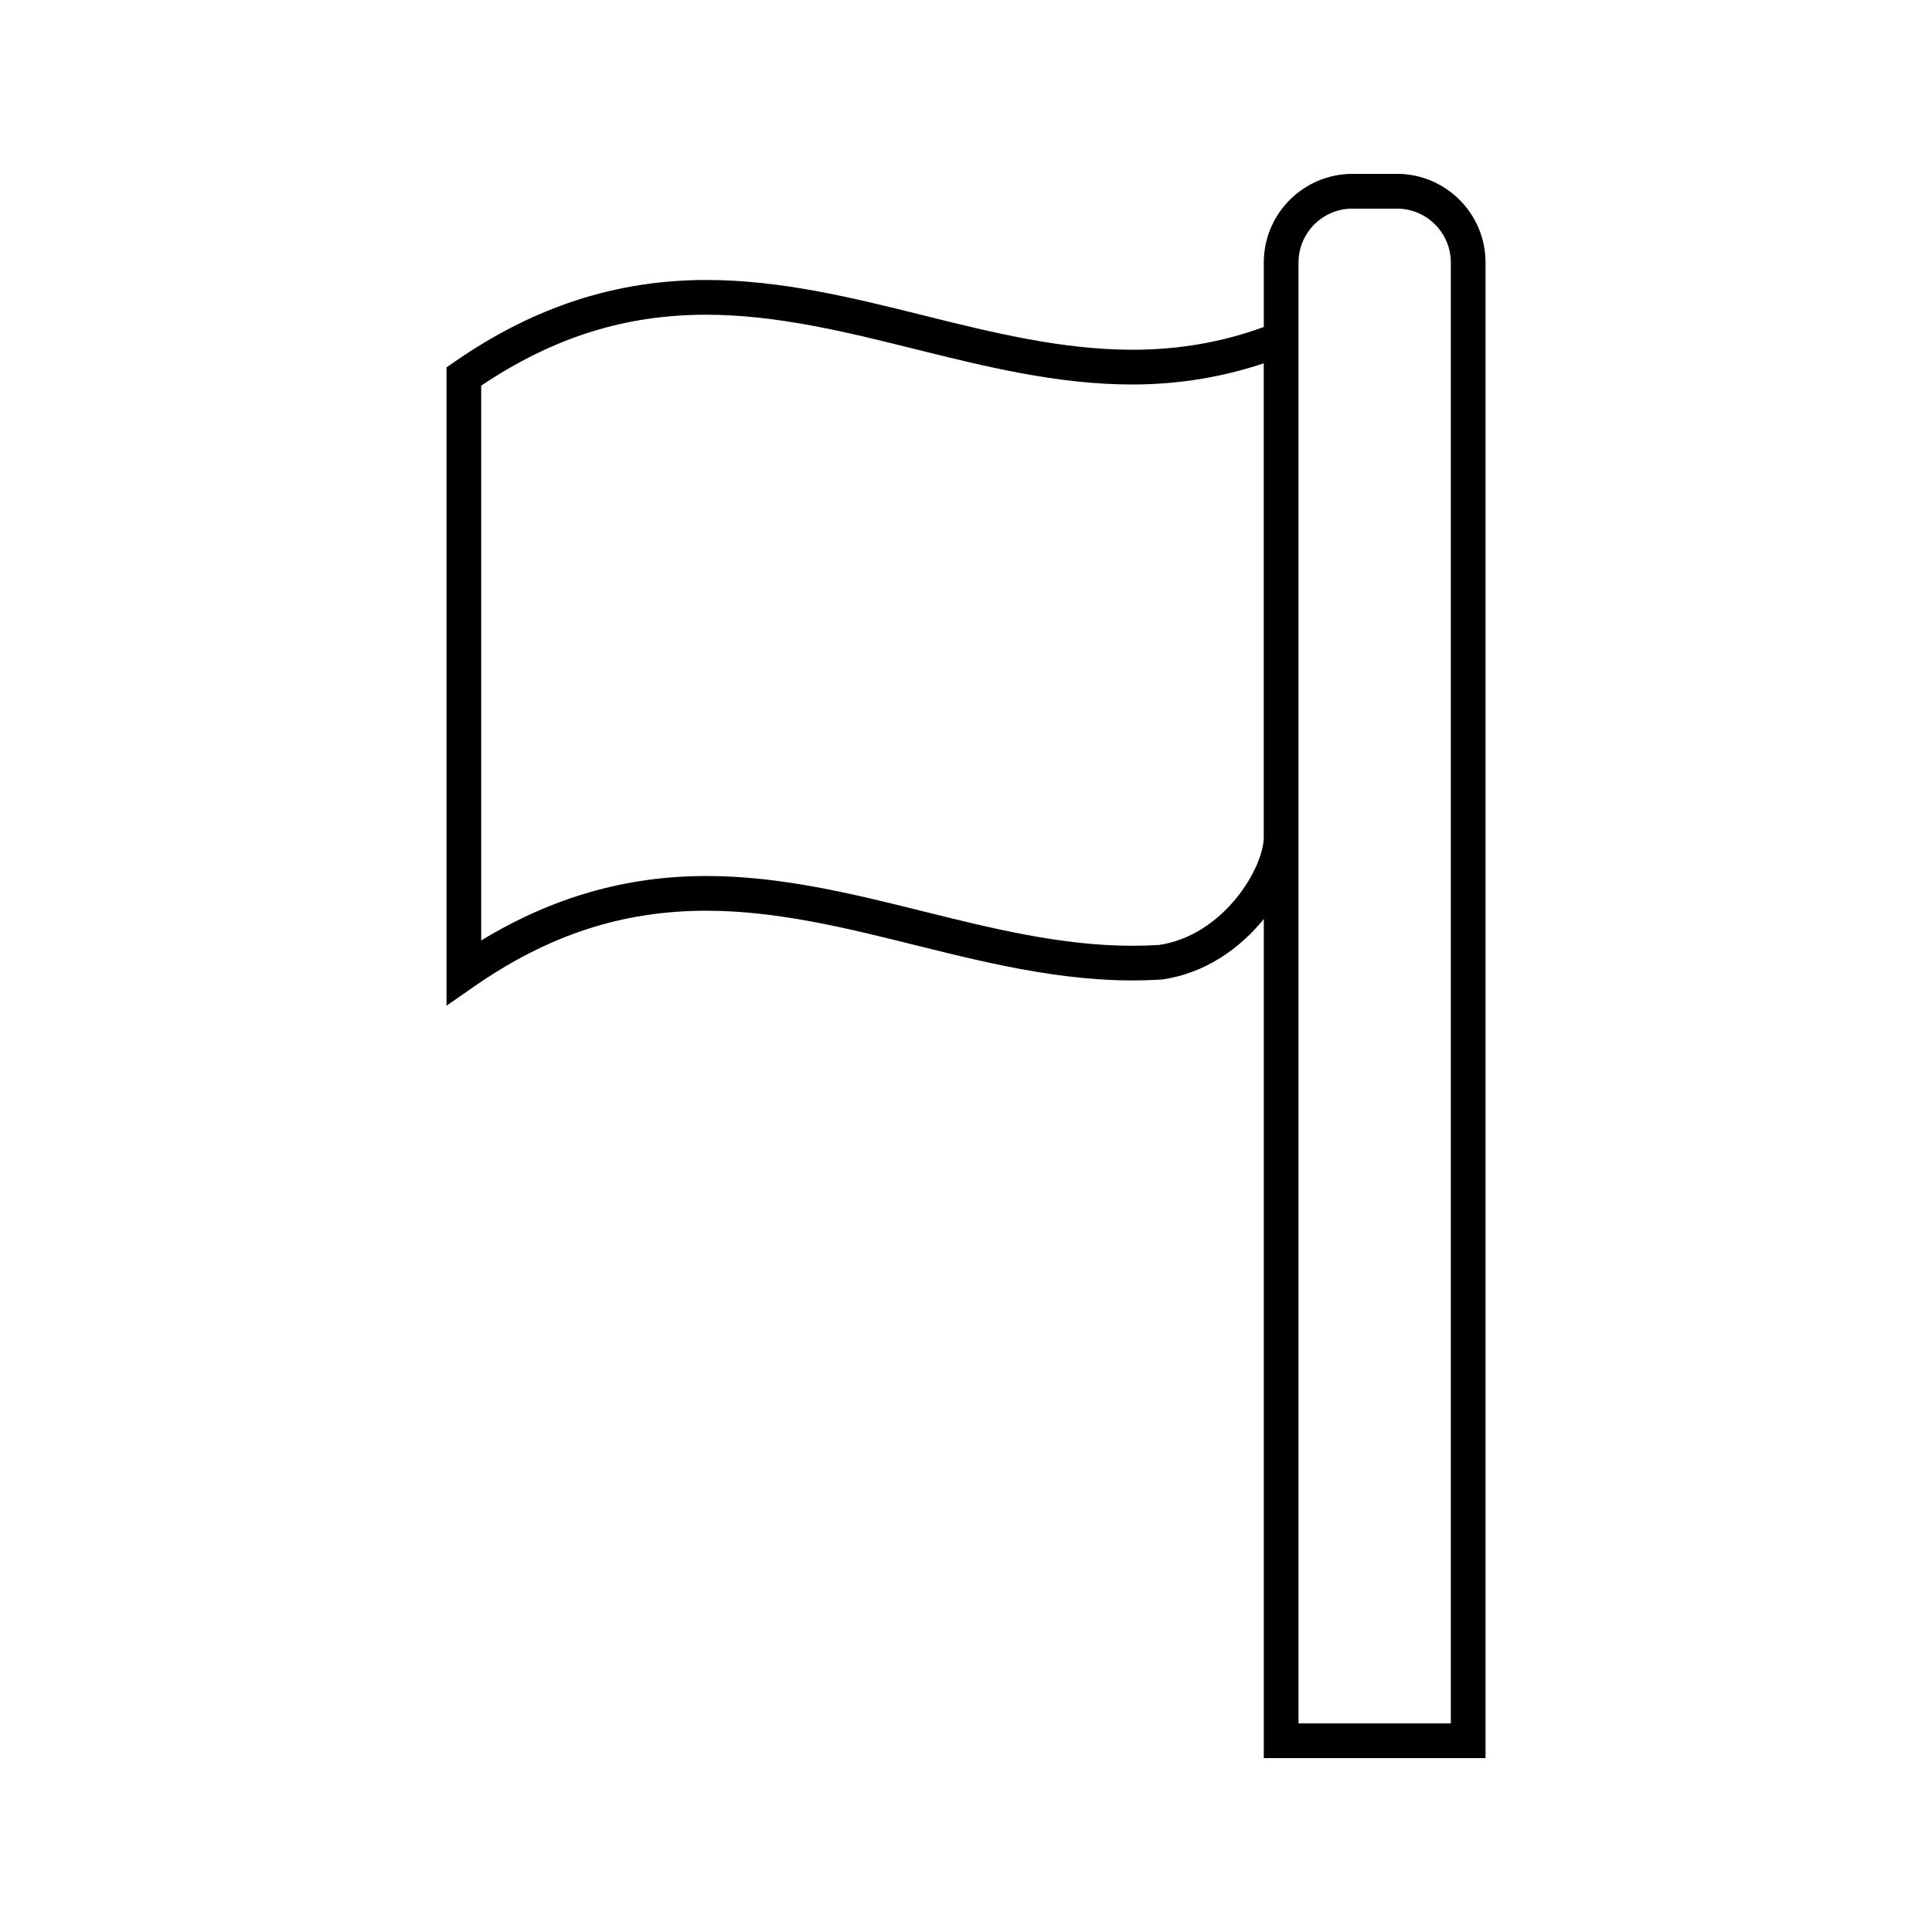
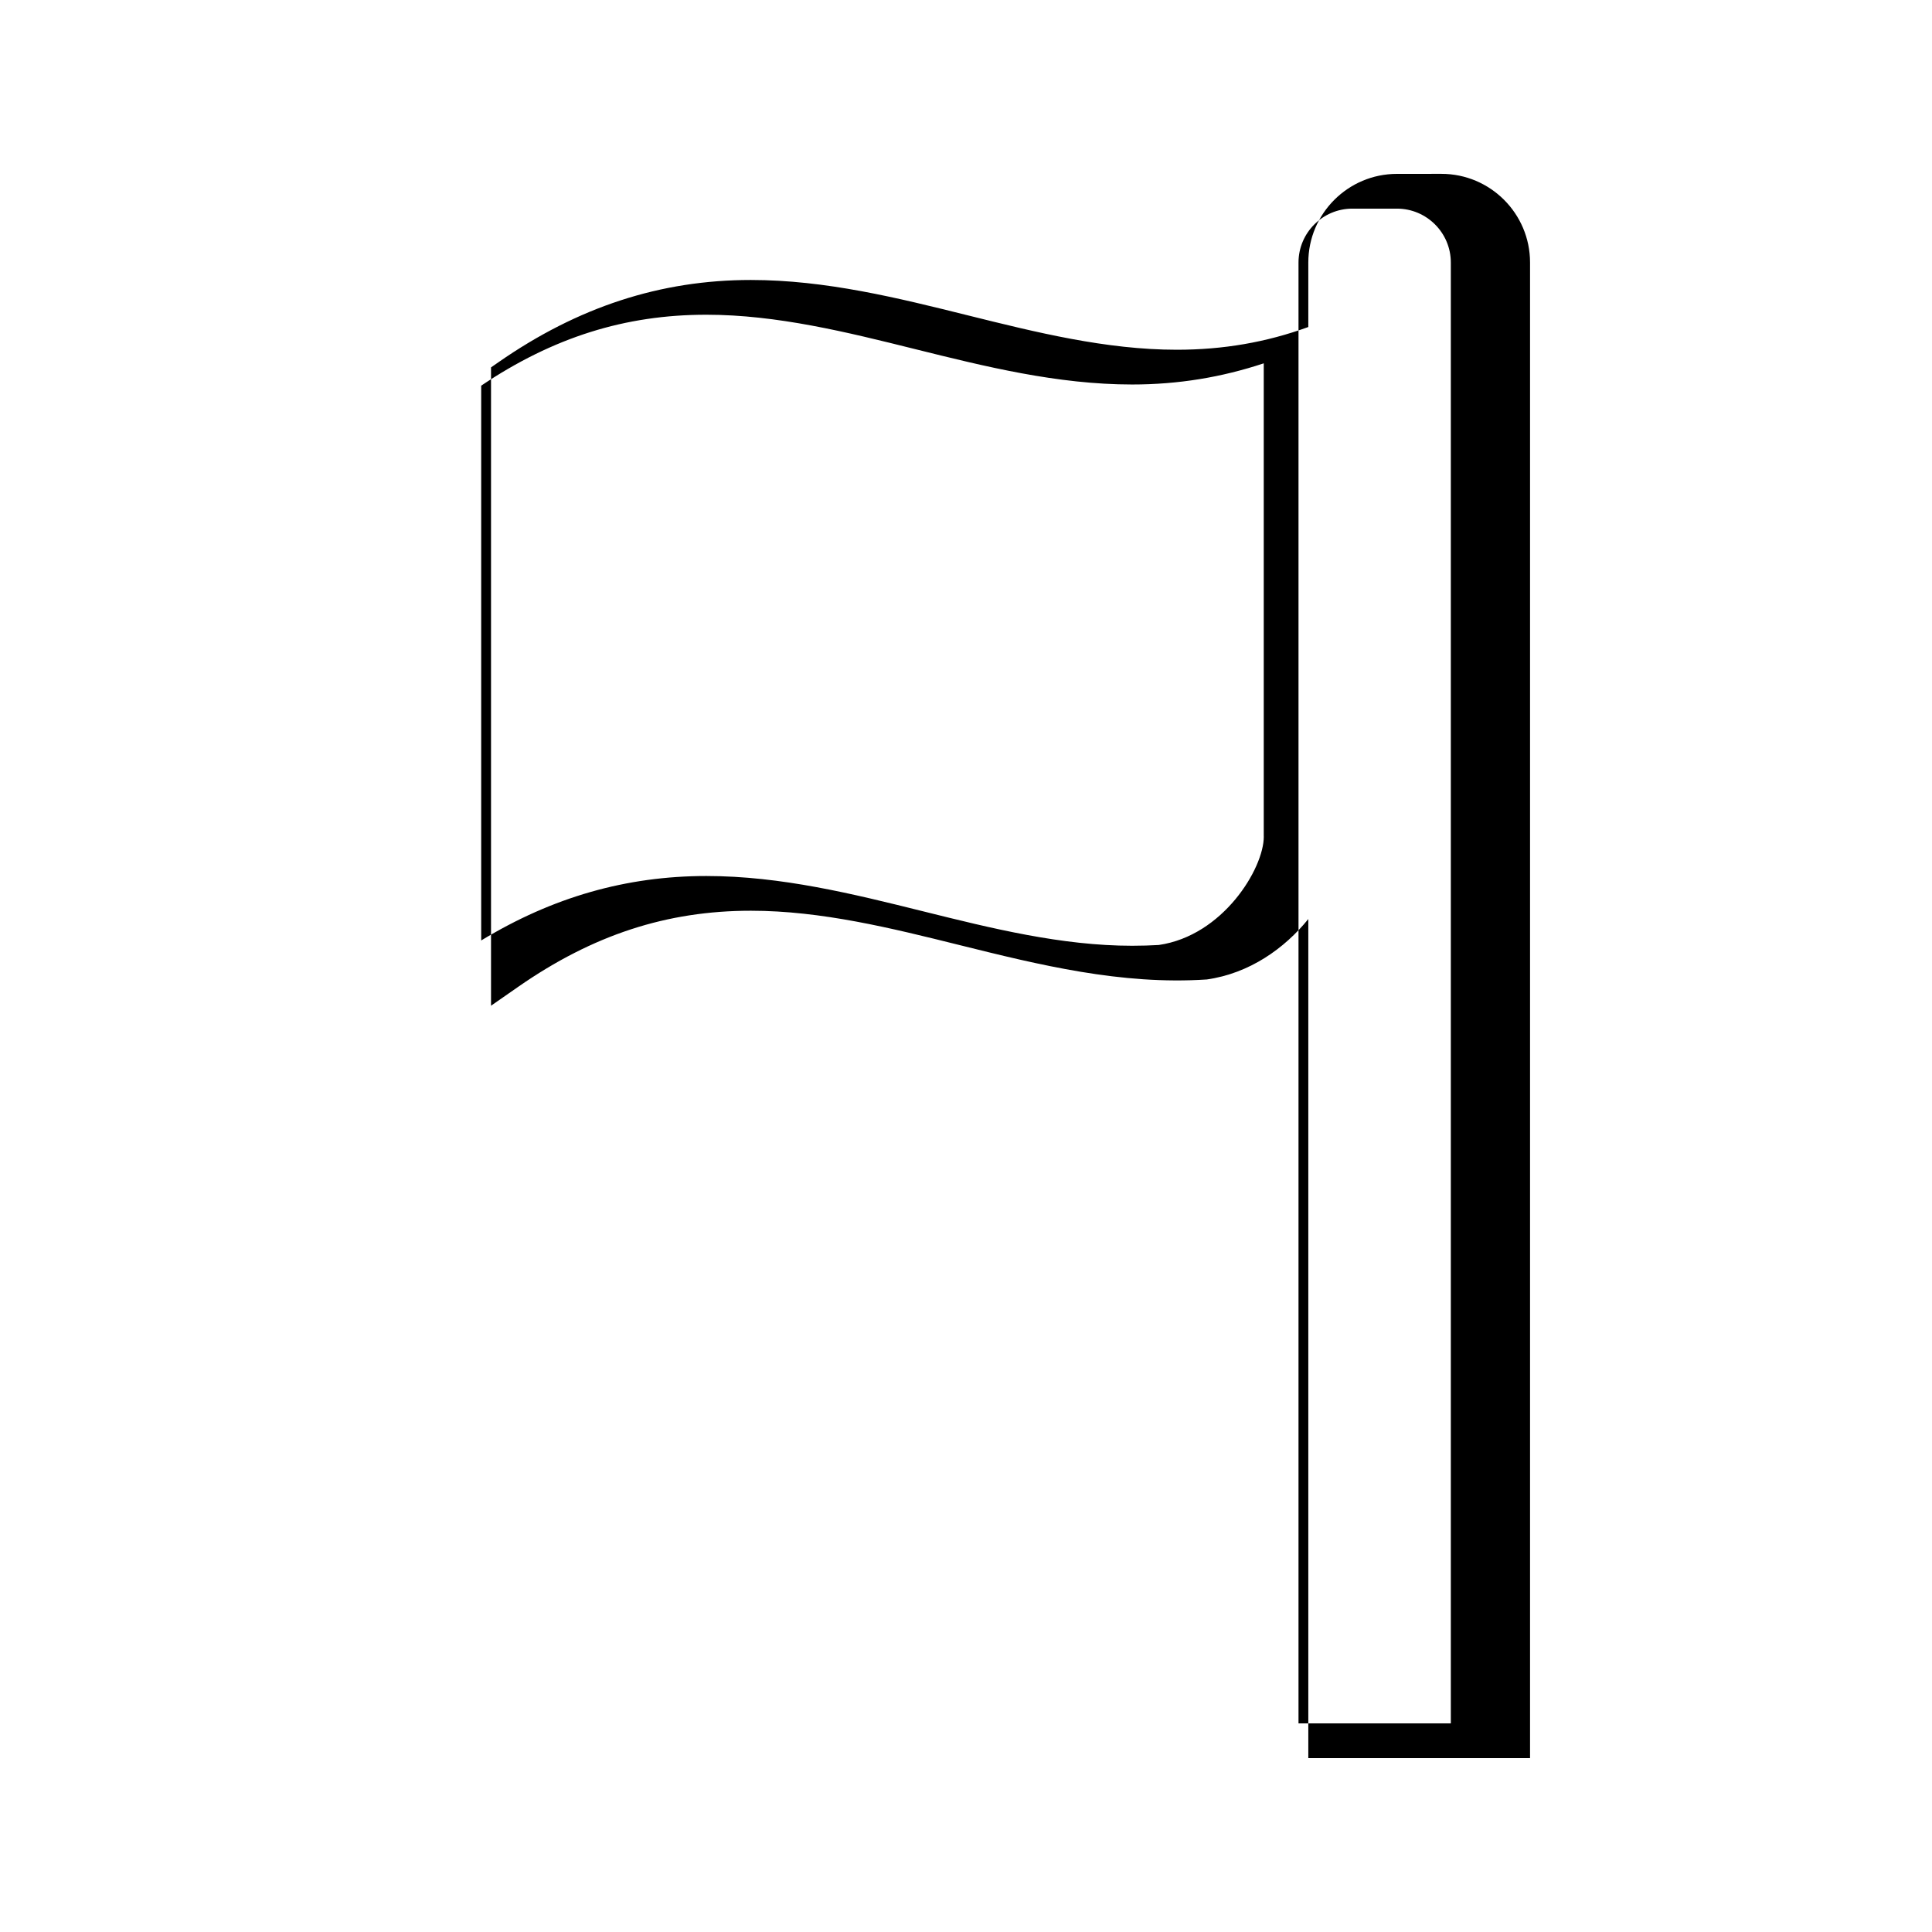
<svg xmlns="http://www.w3.org/2000/svg" fill="#000000" width="800px" height="800px" version="1.1" viewBox="144 144 512 512">
-   <path d="m514.2 190.08h-11.797c-12.945 0-23.484 10.531-23.484 23.484v17.098c-11.125 4.051-22.57 6.031-34.879 6.023-18.703 0-37.309-4.629-55.312-9.105-18.535-4.613-37.703-9.383-57.539-9.383-23.91 0-45.789 7.125-66.887 21.797l-1.973 1.371v169.16l7.223-5.023c19.785-13.75 39.371-20.148 61.648-20.148 18.703 0 37.312 4.629 55.312 9.105 21.012 5.223 42.812 10.621 65.516 9.109 11.301-1.609 20.578-8.207 26.891-16.012v222.36h58.762v-396.36c0-12.953-10.535-23.484-23.48-23.484zm-35.281 175.61c0 8.5-10.844 26.309-27.848 28.742-2.125 0.125-4.586 0.203-7.031 0.203-18.703 0-37.312-4.629-55.312-9.105-18.543-4.609-37.707-9.379-57.535-9.379-21.195 0-40.793 5.602-59.672 17.082v-147.03c19.109-12.816 38.125-18.797 59.66-18.797 18.711 0 37.32 4.629 55.32 9.109 18.535 4.609 37.695 9.379 57.527 9.379 12.254 0 23.723-1.914 34.879-5.609v125.4zm49.562 235.03h-40.363v-387.15c0-7.871 6.406-14.281 14.285-14.281h11.797c7.879 0 14.285 6.406 14.285 14.281v387.15z" />
+   <path d="m514.2 190.08c-12.945 0-23.484 10.531-23.484 23.484v17.098c-11.125 4.051-22.57 6.031-34.879 6.023-18.703 0-37.309-4.629-55.312-9.105-18.535-4.613-37.703-9.383-57.539-9.383-23.91 0-45.789 7.125-66.887 21.797l-1.973 1.371v169.16l7.223-5.023c19.785-13.75 39.371-20.148 61.648-20.148 18.703 0 37.312 4.629 55.312 9.105 21.012 5.223 42.812 10.621 65.516 9.109 11.301-1.609 20.578-8.207 26.891-16.012v222.36h58.762v-396.36c0-12.953-10.535-23.484-23.48-23.484zm-35.281 175.61c0 8.5-10.844 26.309-27.848 28.742-2.125 0.125-4.586 0.203-7.031 0.203-18.703 0-37.312-4.629-55.312-9.105-18.543-4.609-37.707-9.379-57.535-9.379-21.195 0-40.793 5.602-59.672 17.082v-147.03c19.109-12.816 38.125-18.797 59.66-18.797 18.711 0 37.32 4.629 55.32 9.109 18.535 4.609 37.695 9.379 57.527 9.379 12.254 0 23.723-1.914 34.879-5.609v125.4zm49.562 235.03h-40.363v-387.15c0-7.871 6.406-14.281 14.285-14.281h11.797c7.879 0 14.285 6.406 14.285 14.281v387.15z" />
</svg>